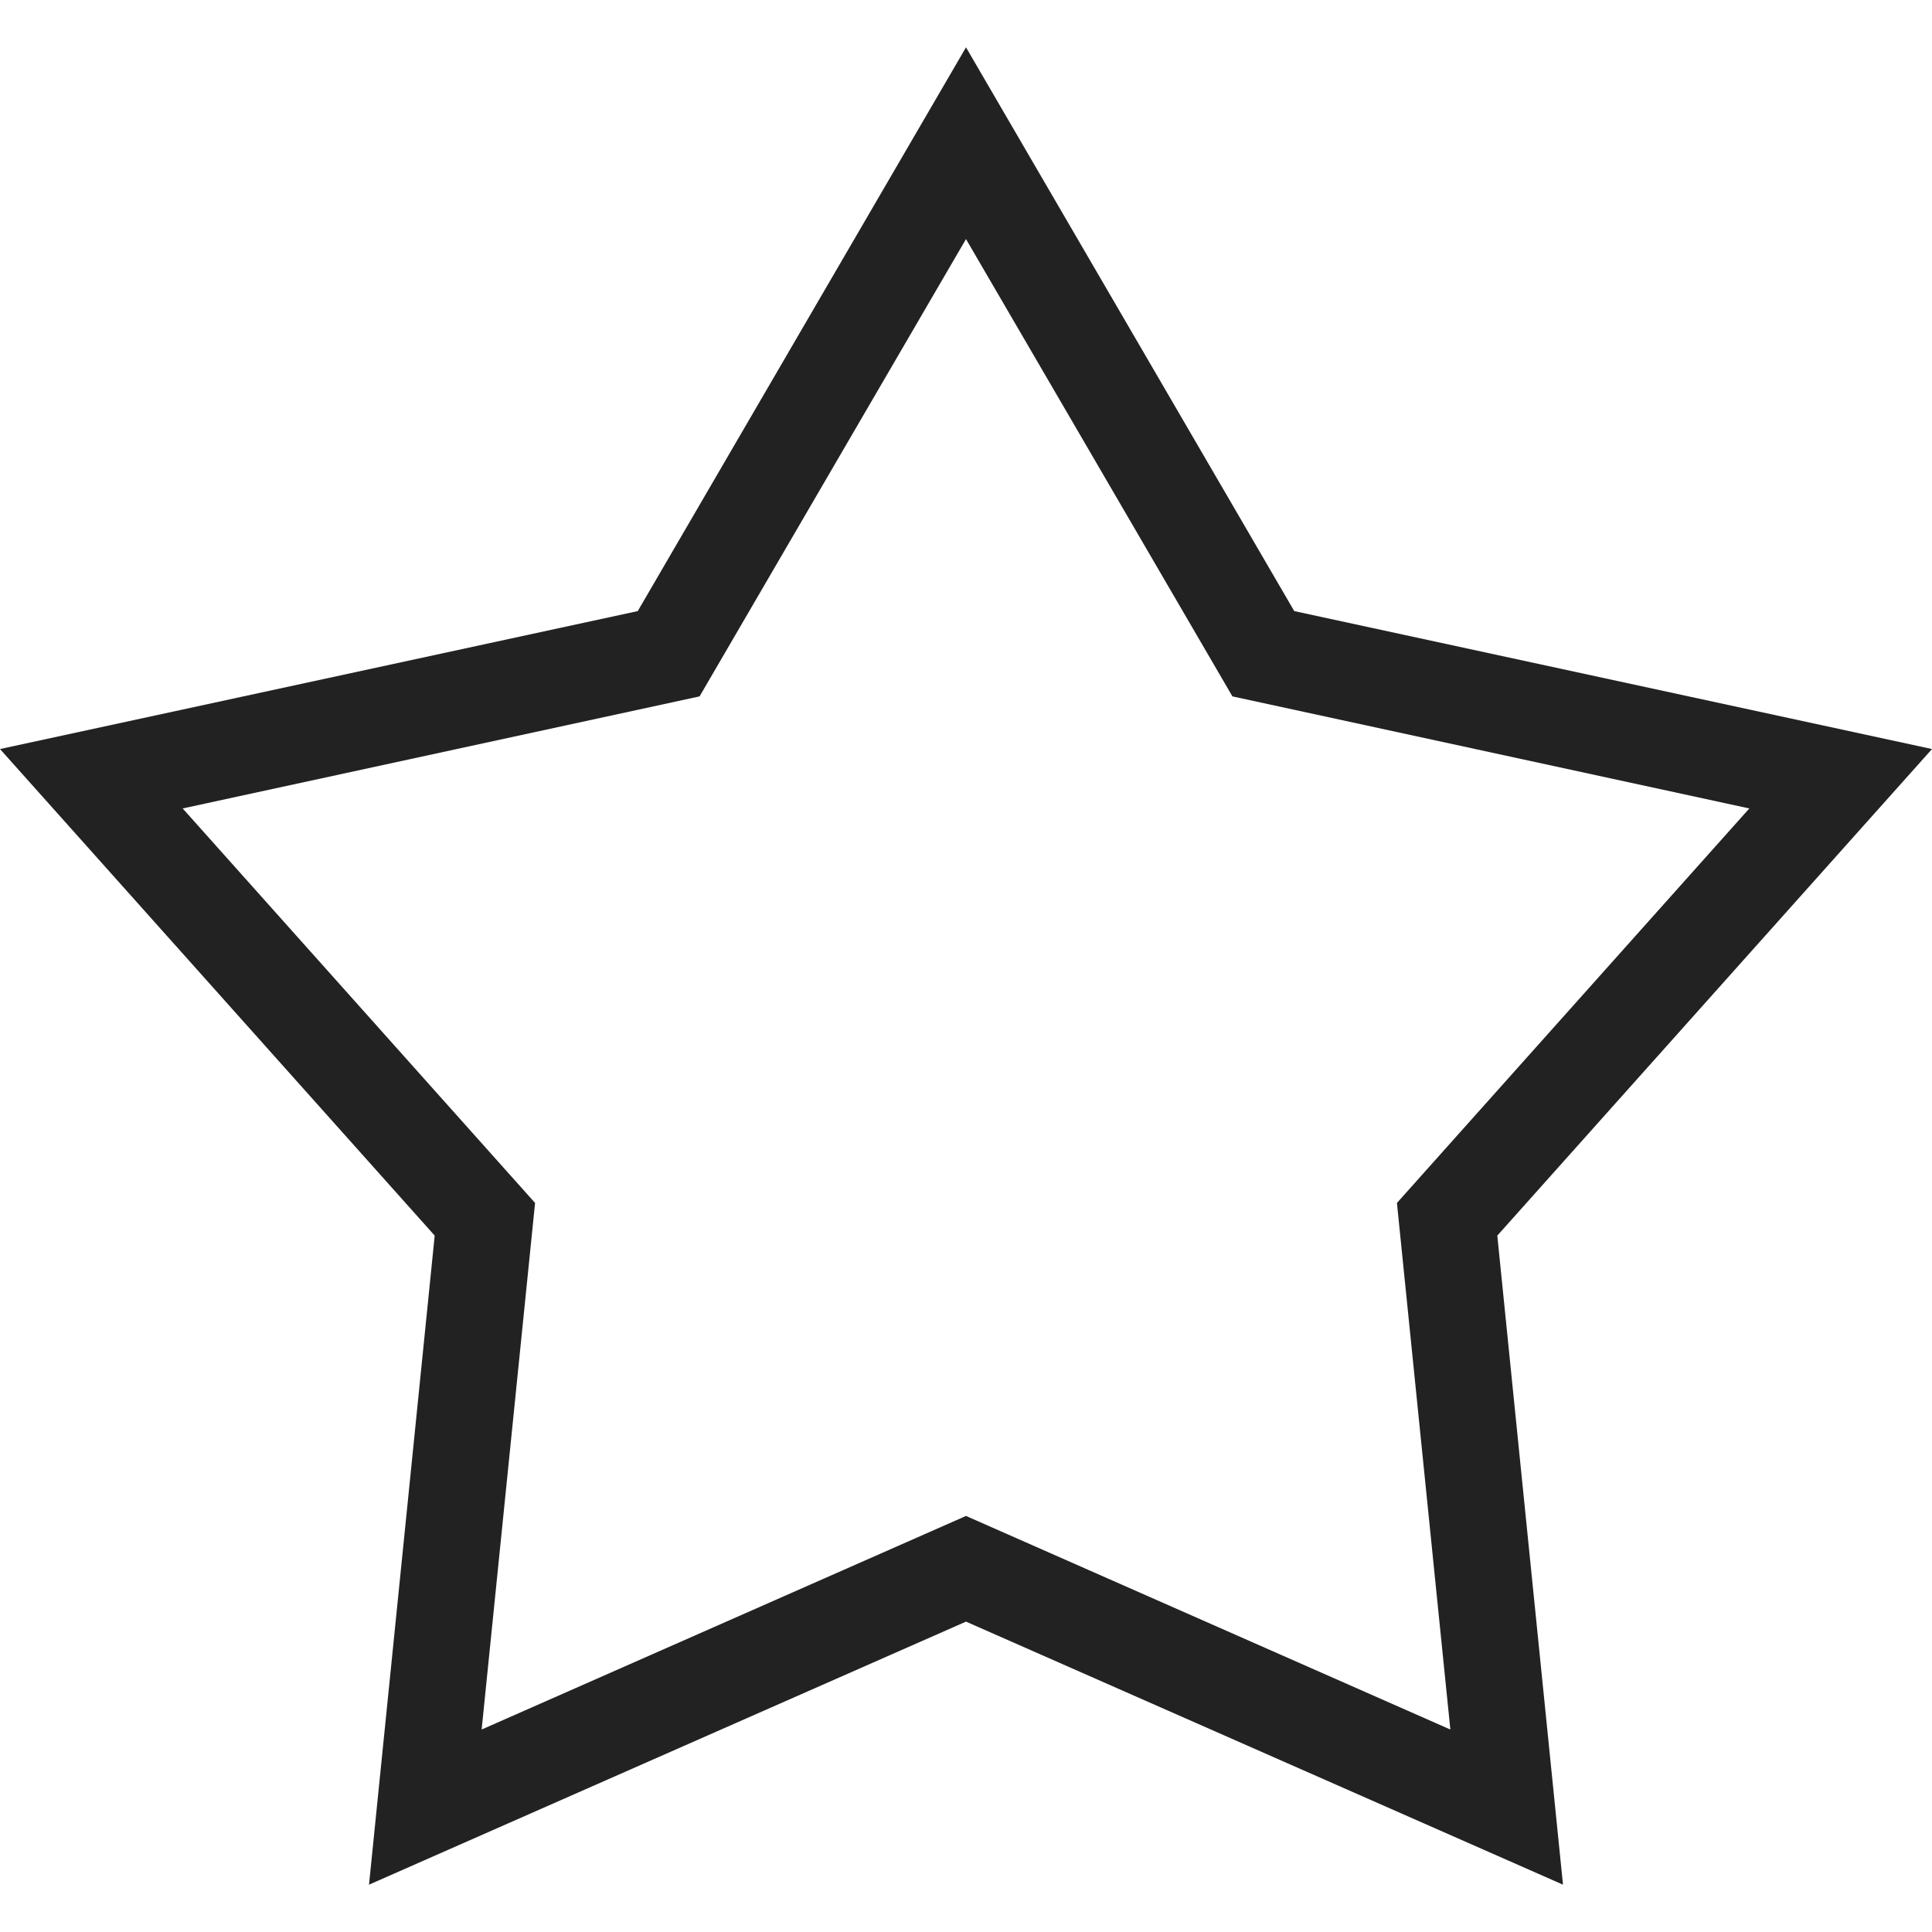
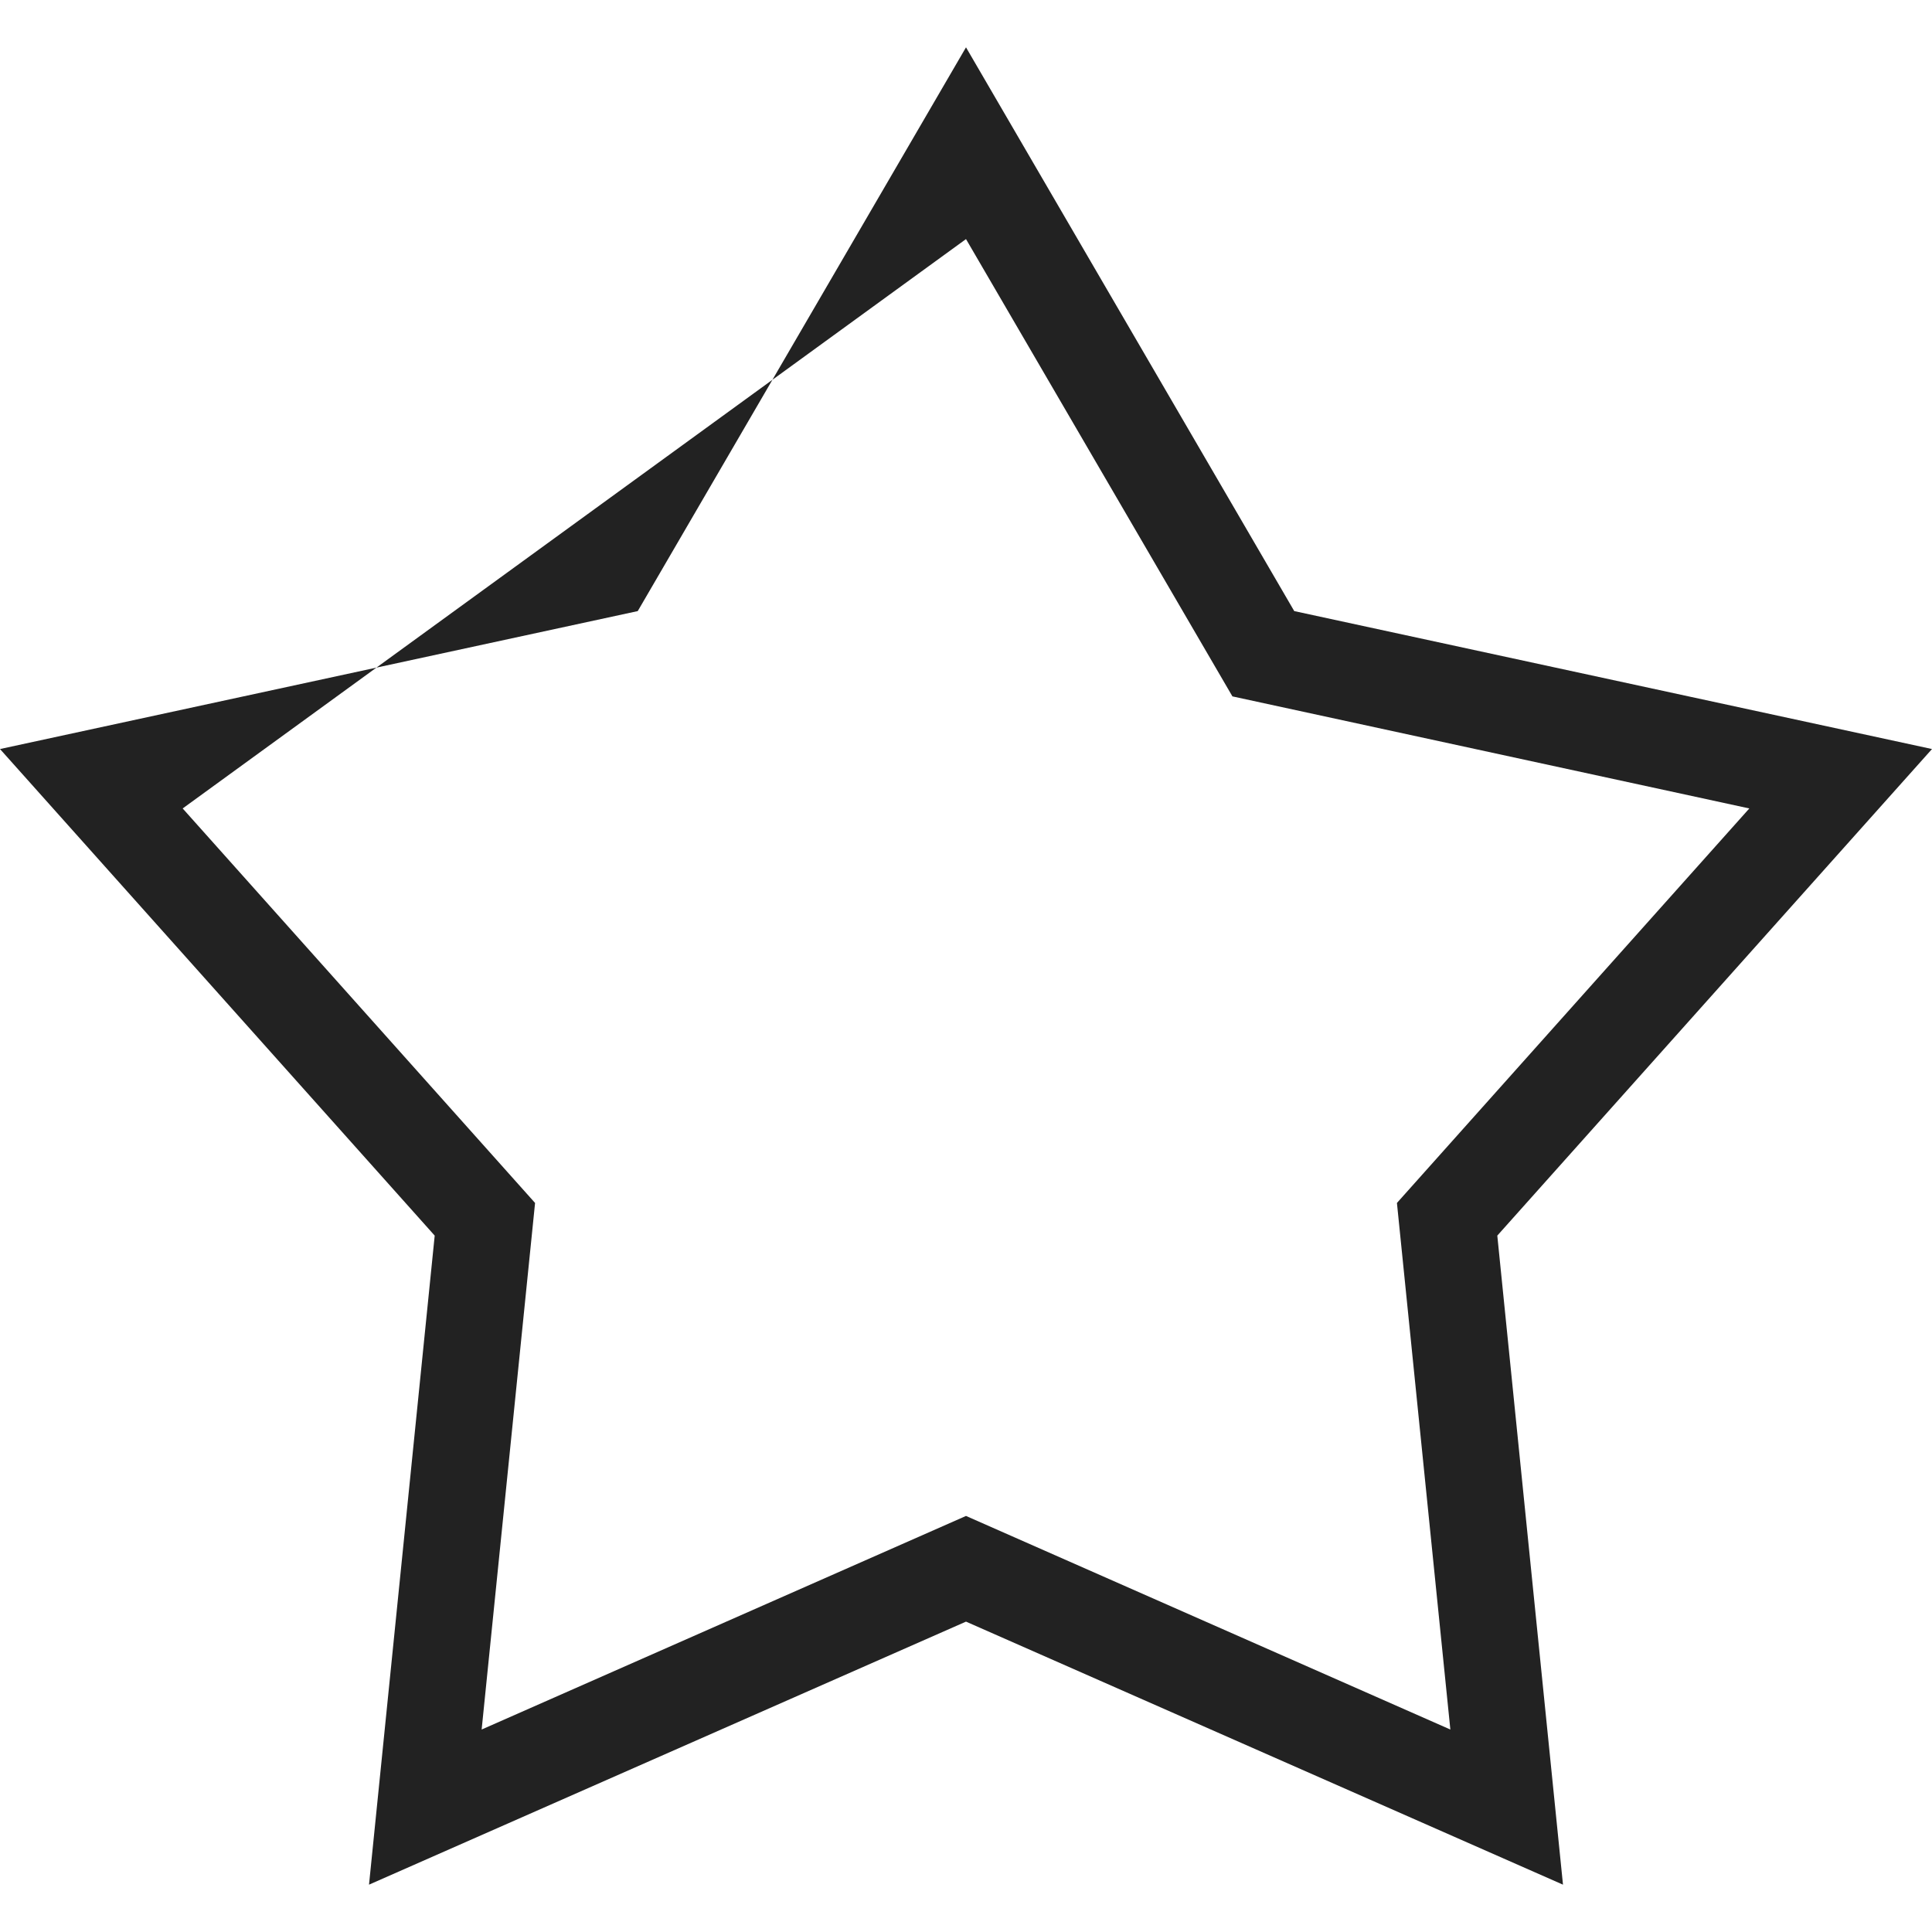
<svg xmlns="http://www.w3.org/2000/svg" width="800px" height="800px" viewBox="0 0 20 20" version="1.1">
  <g id="layer1">
-     <path d="M 10 0.49 L 6.602 6.326 L 0 7.754 L 4.5 12.791 L 3.82 19.51 L 10 16.787 L 16.18 19.51 L 15.5 12.791 L 20 7.754 L 13.398 6.326 L 10 0.49 z M 10 2.475 L 12.758 7.209 L 18.109 8.369 L 14.461 12.453 L 15.014 17.904 L 10 15.693 L 4.986 17.904 L 5.539 12.453 L 1.891 8.369 L 7.242 7.209 L 10 2.475 z" style="fill:#222222; fill-opacity:1; stroke:none; stroke-width:0px;" />
+     <path d="M 10 0.49 L 6.602 6.326 L 0 7.754 L 4.5 12.791 L 3.82 19.51 L 10 16.787 L 16.18 19.51 L 15.5 12.791 L 20 7.754 L 13.398 6.326 L 10 0.49 z M 10 2.475 L 12.758 7.209 L 18.109 8.369 L 14.461 12.453 L 15.014 17.904 L 10 15.693 L 4.986 17.904 L 5.539 12.453 L 1.891 8.369 L 10 2.475 z" style="fill:#222222; fill-opacity:1; stroke:none; stroke-width:0px;" />
  </g>
</svg>